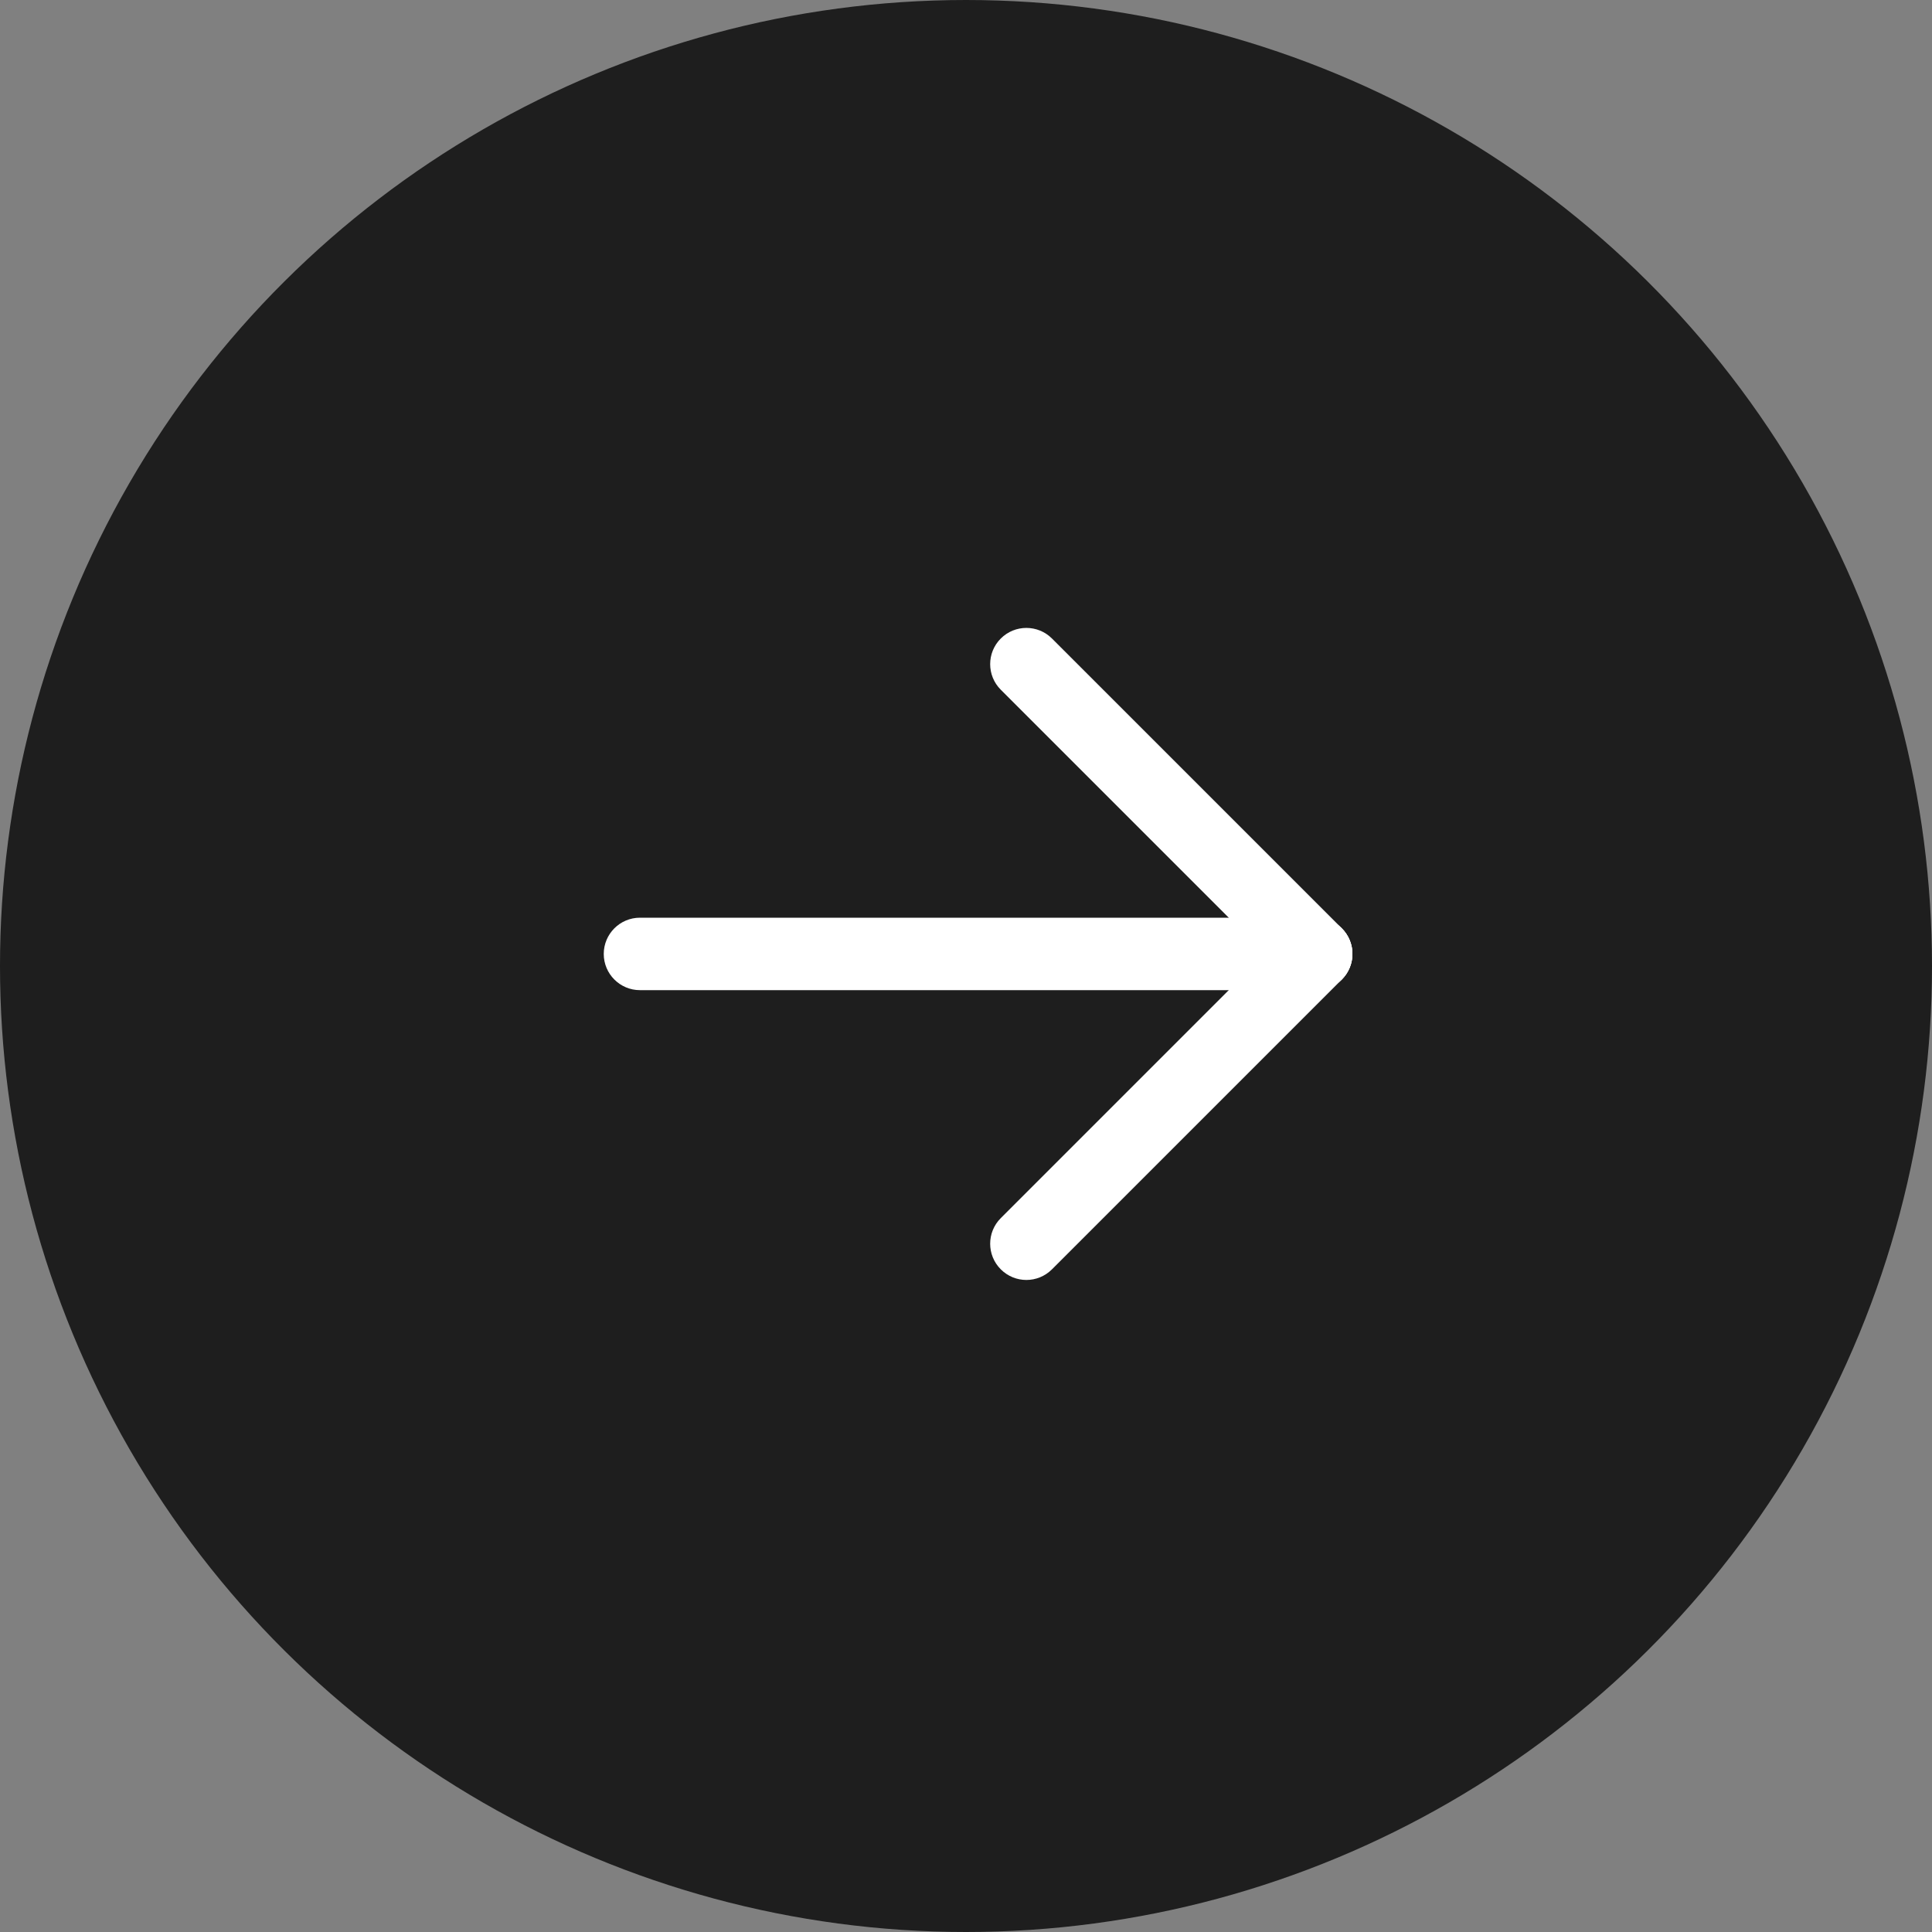
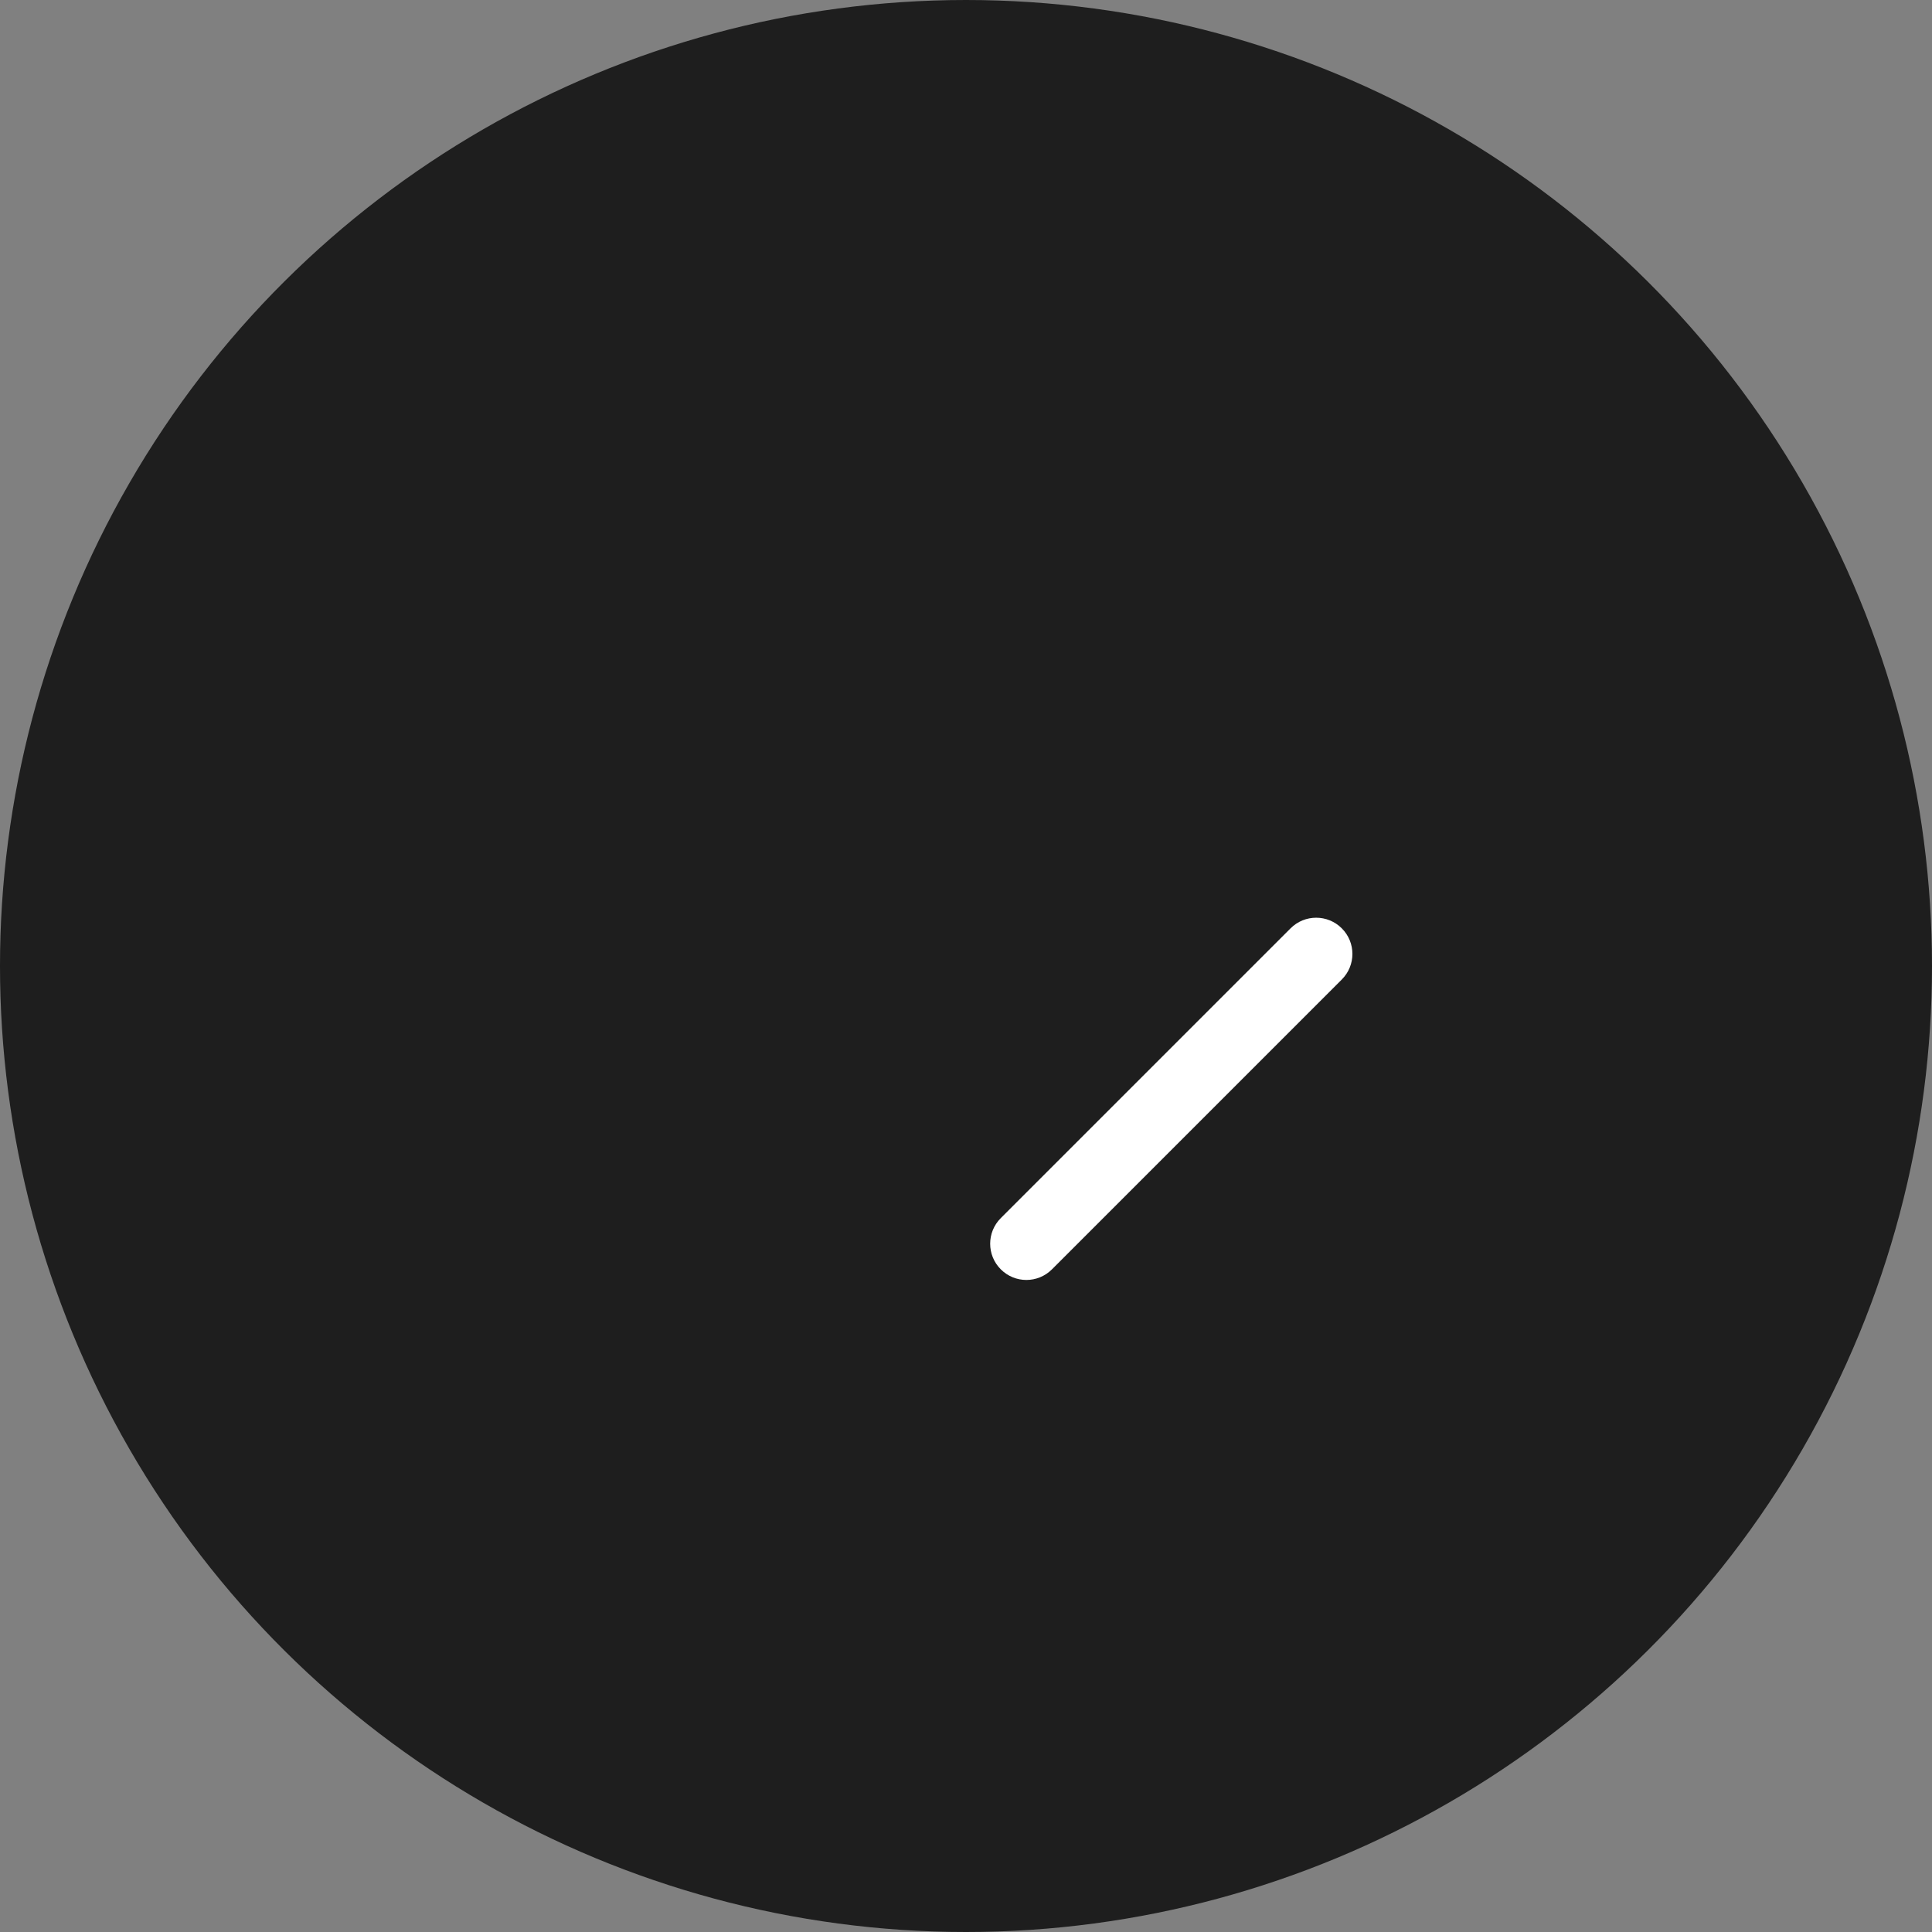
<svg xmlns="http://www.w3.org/2000/svg" width="50" height="50" viewBox="0 0 50 50" fill="none">
  <rect x="0" y="0" width="50" height="50" fill="#808080" stroke="none" />
  <ellipse cx="25" cy="25" rx="25" ry="25" transform="rotate(90 25 25)" fill="#1E1E1E" />
-   <path fill-rule="evenodd" clip-rule="evenodd" d="M15.625 24.688C15.625 24.17 16.045 23.75 16.562 23.75L34.062 23.75C34.58 23.75 35 24.17 35 24.688C35 25.205 34.58 25.625 34.062 25.625L16.562 25.625C16.045 25.625 15.625 25.205 15.625 24.688Z" fill="white" />
-   <path fill-rule="evenodd" clip-rule="evenodd" d="M25.9 16.525C26.266 16.159 26.859 16.159 27.225 16.525L34.725 24.025C35.092 24.391 35.092 24.984 34.725 25.35C34.359 25.716 33.766 25.716 33.4 25.35L25.9 17.85C25.534 17.484 25.534 16.891 25.9 16.525Z" fill="white" />
  <path fill-rule="evenodd" clip-rule="evenodd" d="M25.9 32.85C25.534 32.484 25.534 31.891 25.9 31.525L33.4 24.025C33.766 23.659 34.359 23.659 34.725 24.025C35.092 24.391 35.092 24.984 34.725 25.35L27.225 32.85C26.859 33.217 26.266 33.217 25.9 32.85Z" fill="white" />
</svg>